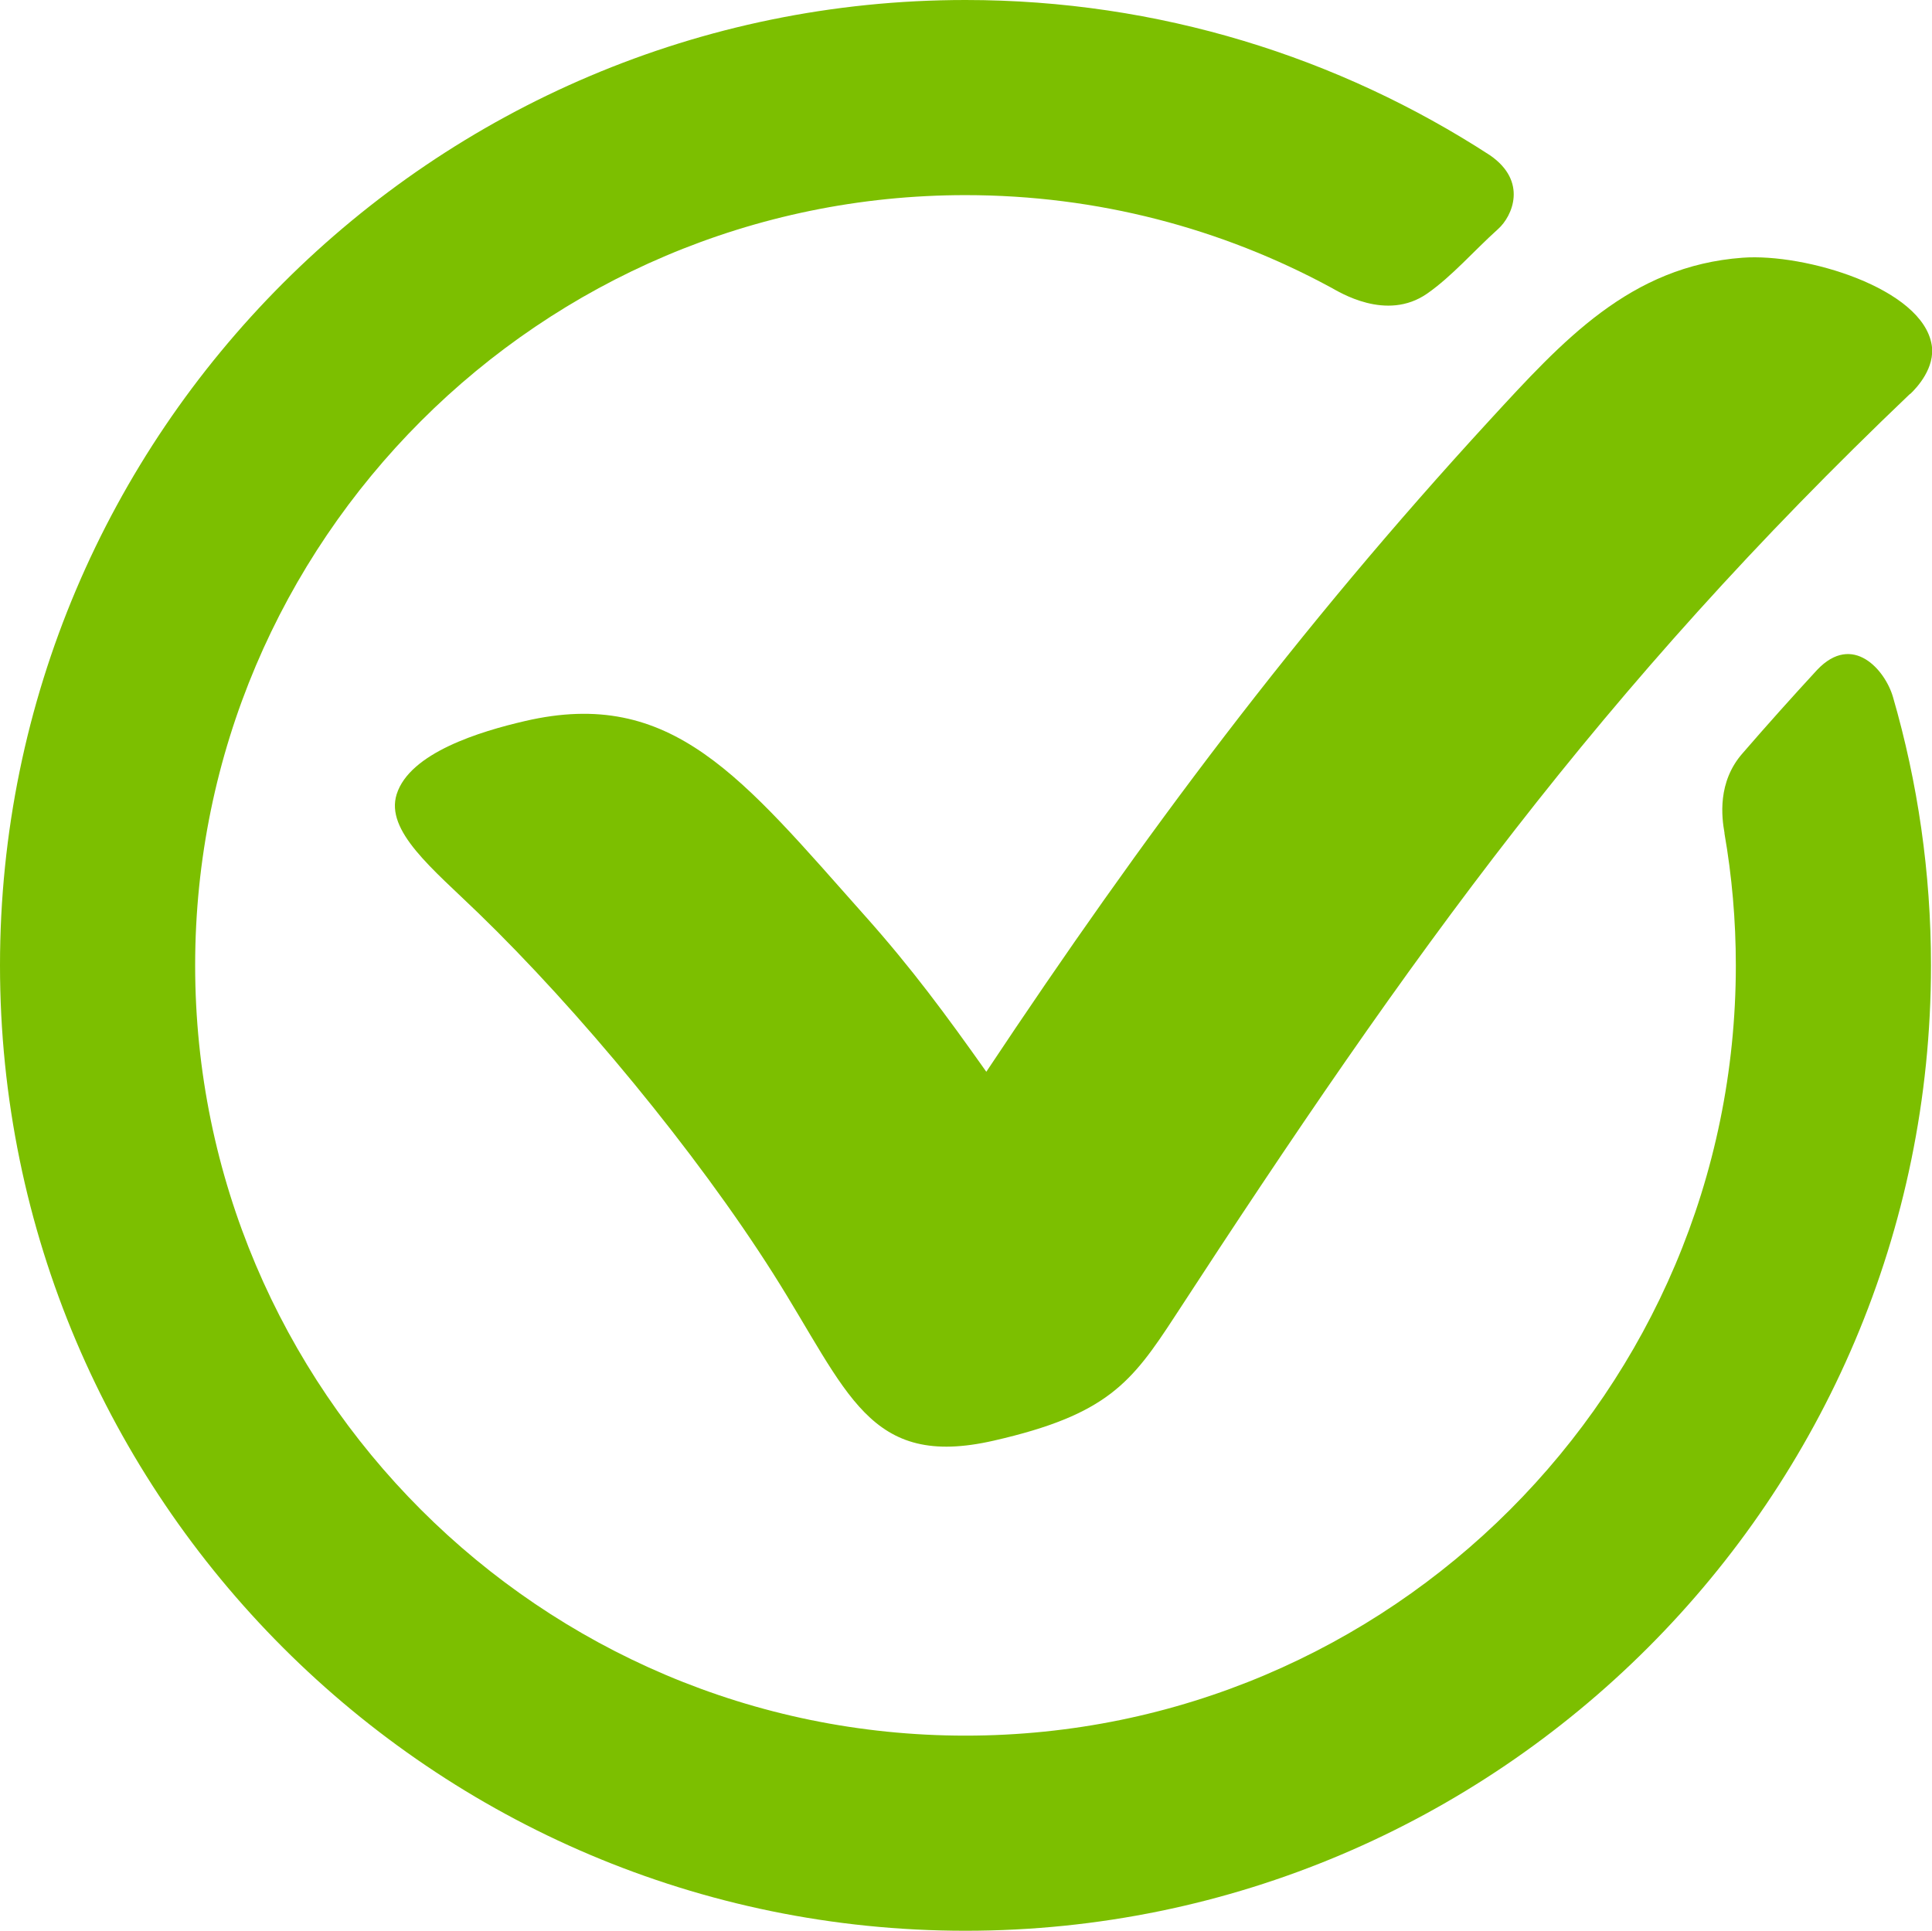
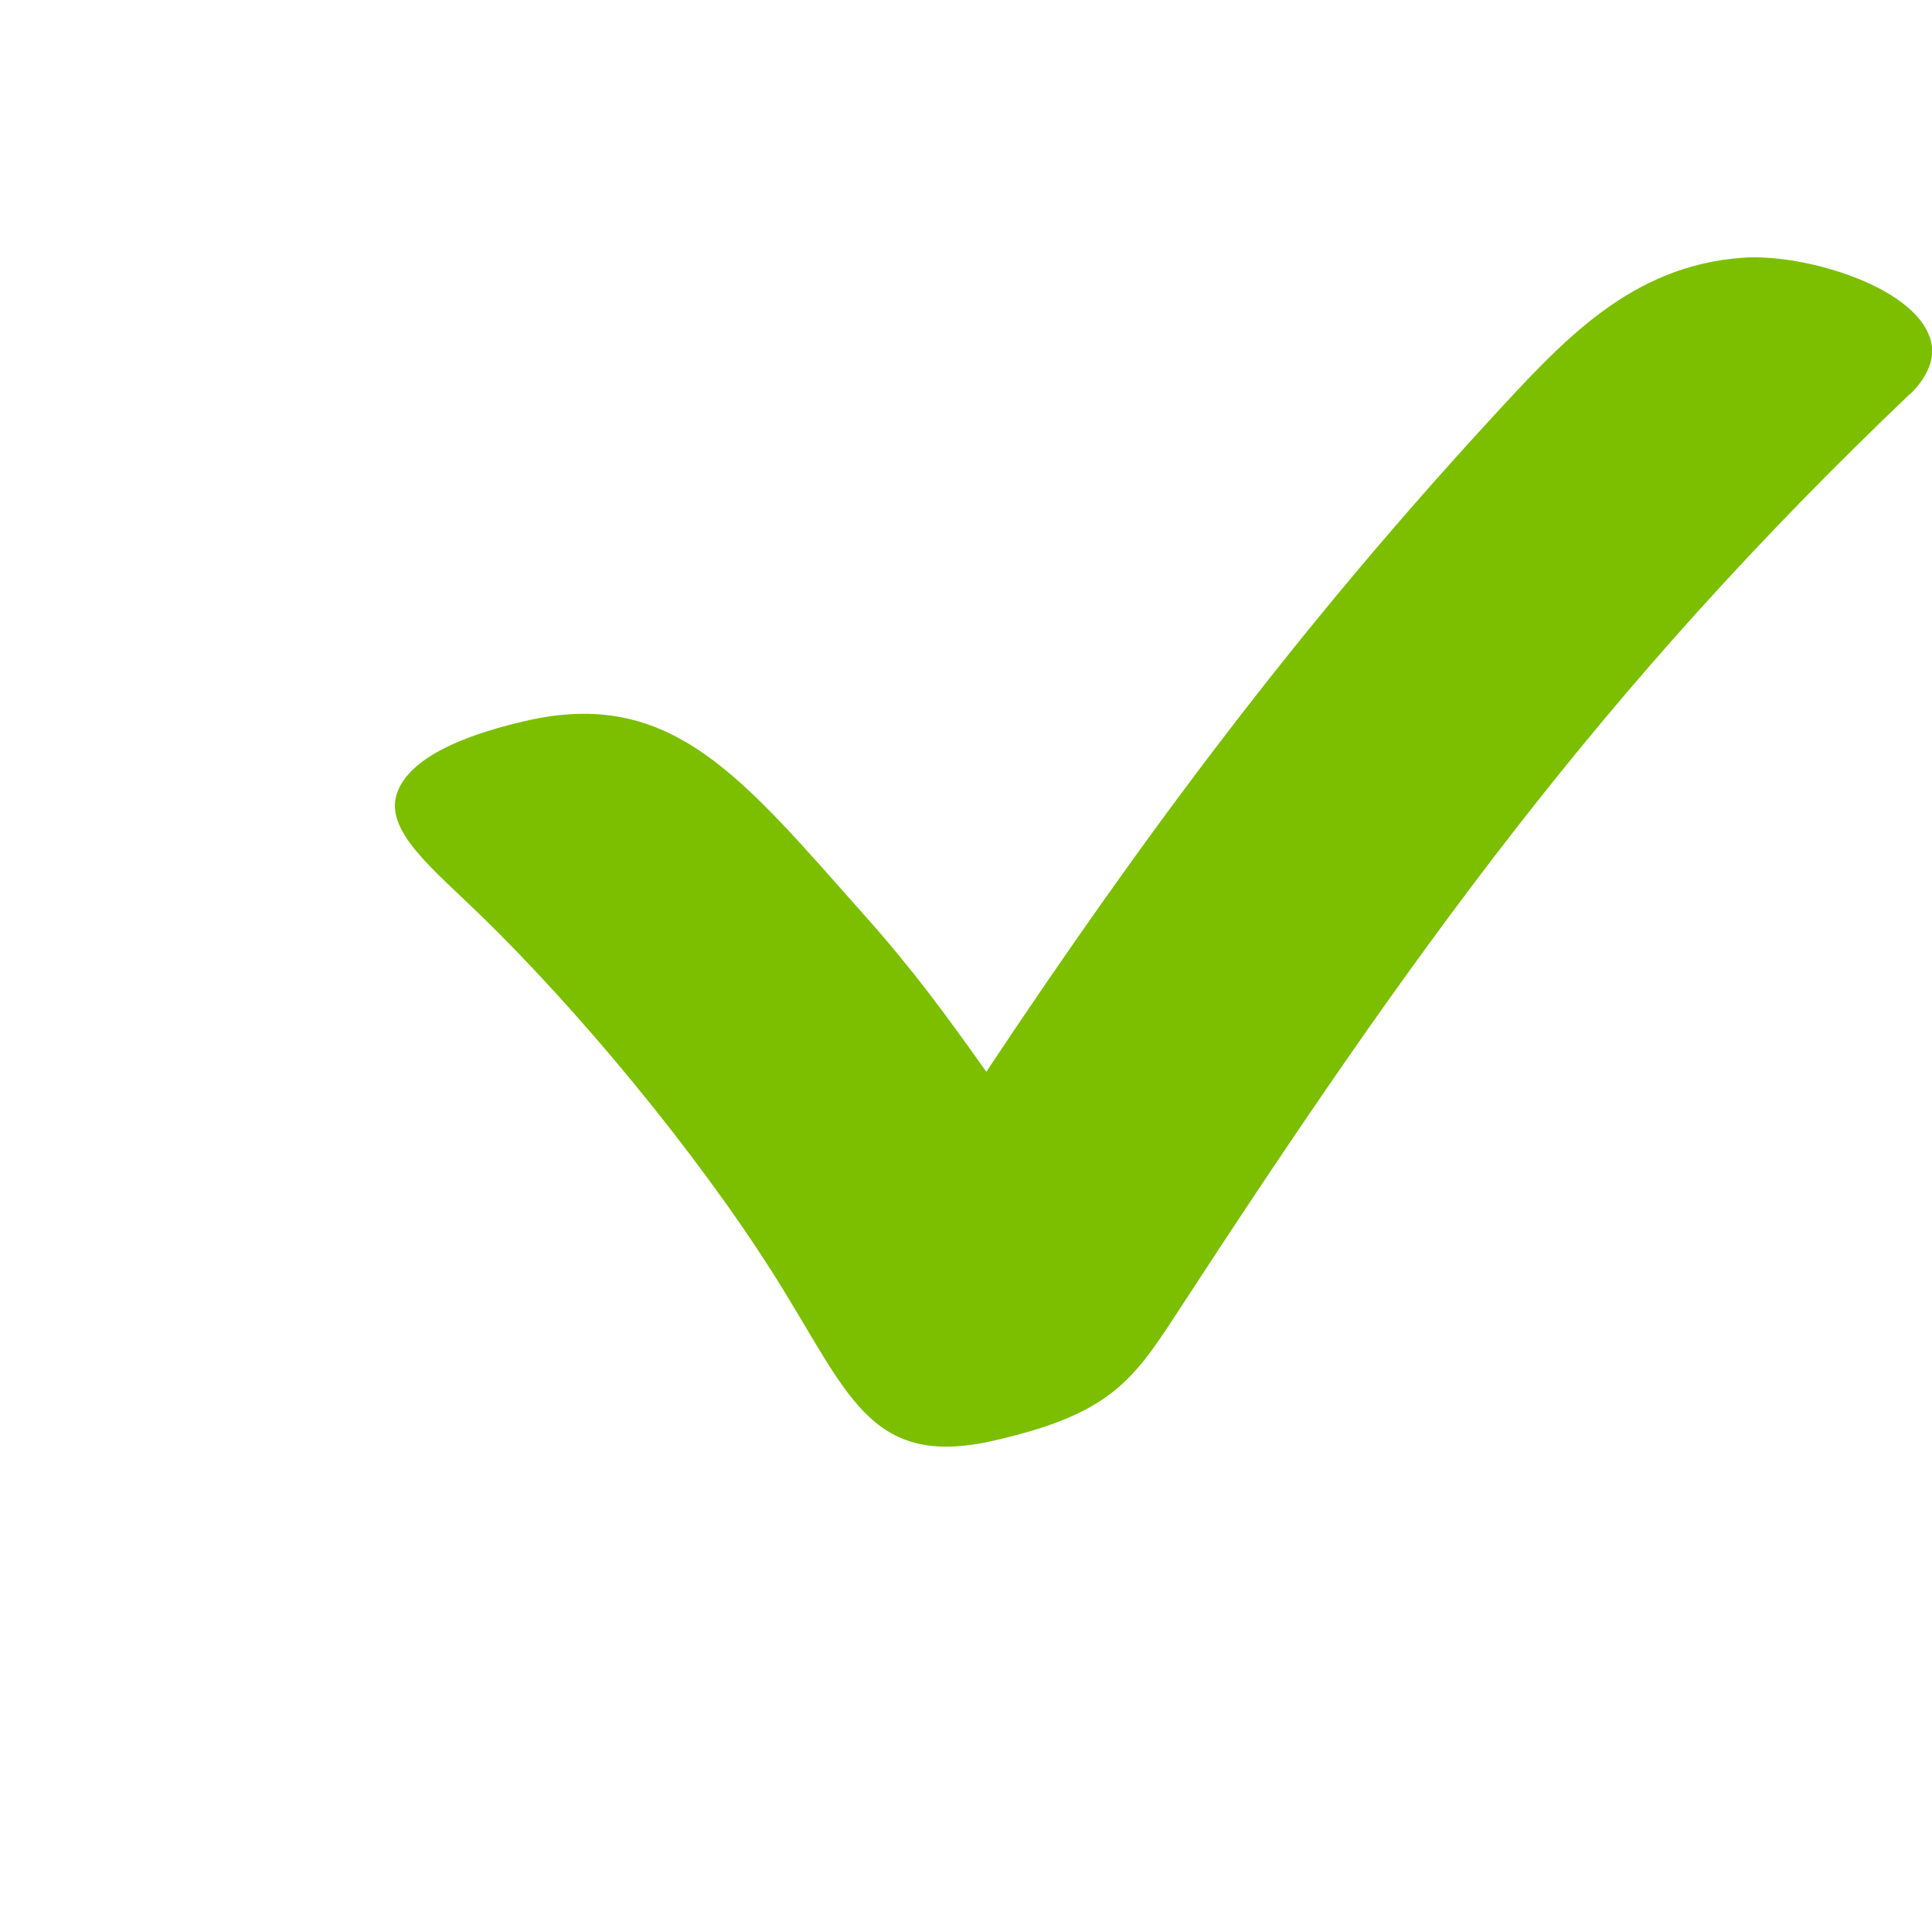
<svg xmlns="http://www.w3.org/2000/svg" id="Layer_2" viewBox="0 0 133.65 133.57">
  <defs>
    <style>.cls-1{fill:#7cbf00;}</style>
  </defs>
  <g id="Vrstva_1">
    <g>
-       <path class="cls-1" d="M119.29,57.64c.52,2.97,.79,6.03,.79,9.15,0,29.38-23.9,53.29-53.29,53.29S13.5,96.17,13.5,66.79,37.4,13.5,66.79,13.5c9.14,0,17.74,2.31,25.26,6.38,.58,.31,3.85,2.4,6.68,.43,1.73-1.21,3.21-2.94,4.91-4.47,.98-.88,2.06-3.29-.57-5.1C92.61,3.95,80.15,0,66.79,0,29.96,0,0,29.96,0,66.79s29.96,66.79,66.79,66.79,66.79-29.96,66.79-66.79c0-6.44-.92-12.67-2.63-18.57-.54-1.86-2.78-4.48-5.25-1.87-1.76,1.91-3.47,3.82-5.14,5.75-1.77,2-1.46,4.44-1.26,5.55Z" />
      <path class="cls-1" d="M132.13,27.25c-21.42,20.43-34.51,38.72-50.85,63.81-3,4.6-4.69,6.82-12.53,8.61-8.69,1.99-10.06-3.34-15.26-11.55-5.38-8.49-13.53-18.3-20.39-24.94-3.18-3.08-6.46-5.69-5.66-8.23,.91-2.88,5.8-4.35,8.86-5.06,10.2-2.38,15.02,3.9,23.56,13.5,3.21,3.6,5.58,6.82,8.37,10.76,10.9-16.4,21.49-30.57,34.81-45.07,5.06-5.5,9.72-10.68,17.51-11.25,4.32-.32,12.45,2.11,13.08,6.04,.25,1.57-1.01,2.94-1.49,3.39Z" />
    </g>
  </g>
</svg>